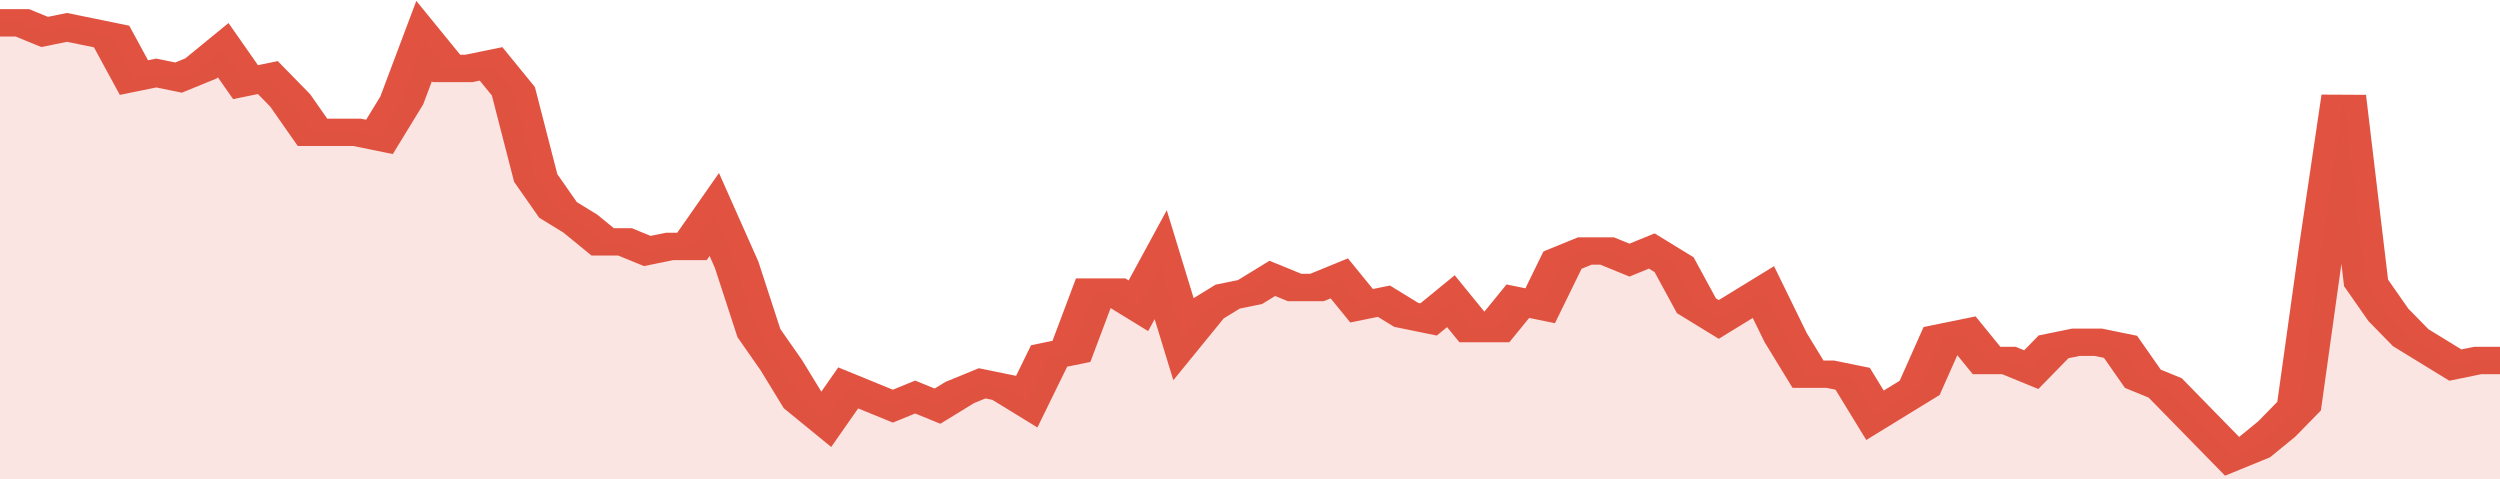
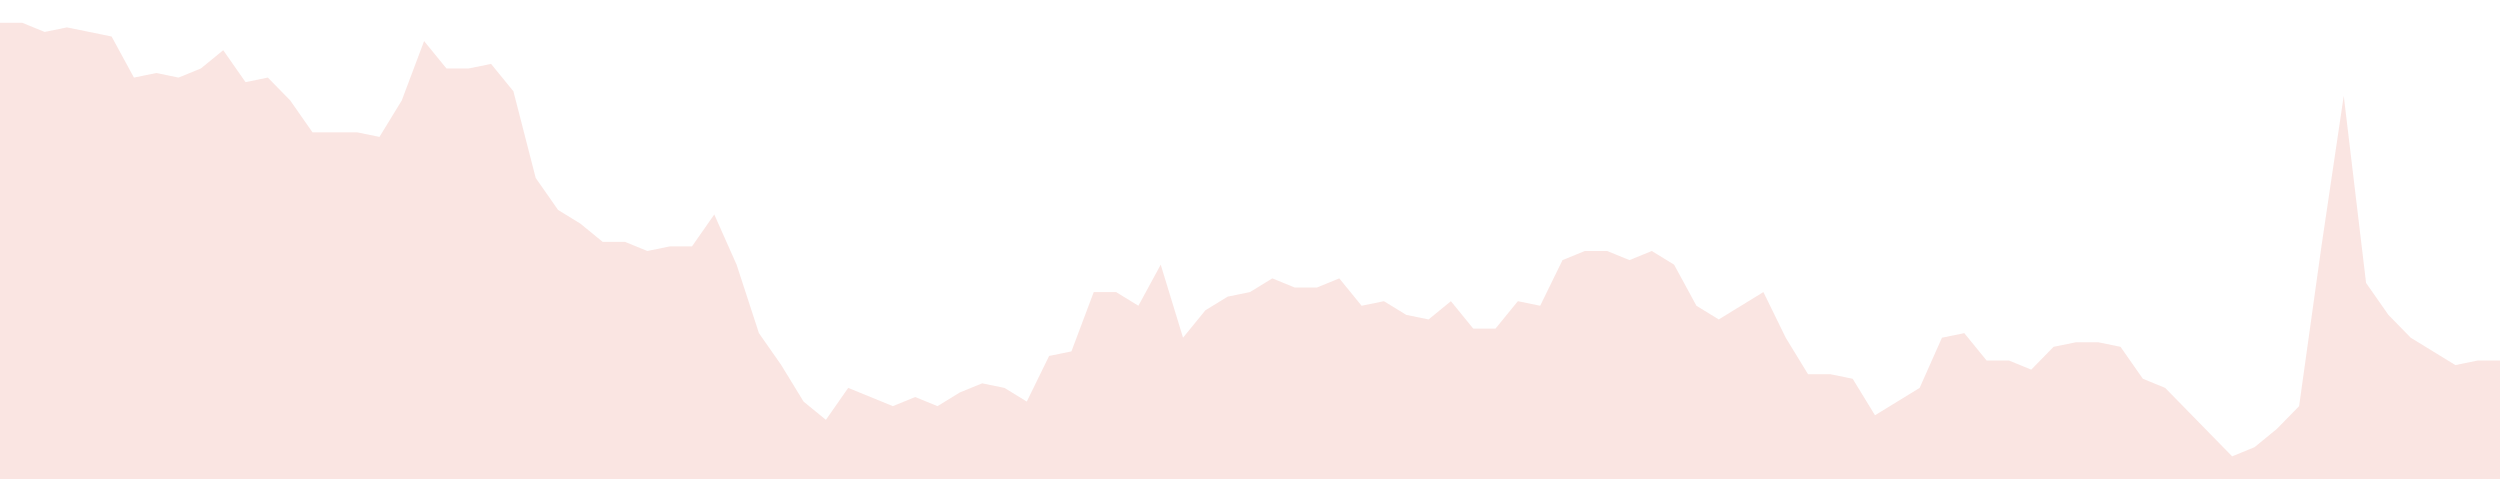
<svg xmlns="http://www.w3.org/2000/svg" viewBox="0 0 336 105" width="120" height="23" preserveAspectRatio="none">
-   <polyline fill="none" stroke="#E15241" stroke-width="6" points="0, 5 3, 5 6, 7 9, 6 12, 7 15, 8 18, 17 21, 16 24, 17 27, 15 30, 11 33, 18 36, 17 39, 22 42, 29 45, 29 48, 29 51, 30 54, 22 57, 9 60, 15 63, 15 66, 14 69, 20 72, 39 75, 46 78, 49 81, 53 84, 53 87, 55 90, 54 93, 54 96, 47 99, 58 102, 73 105, 80 108, 88 111, 92 114, 85 117, 87 120, 89 123, 87 126, 89 129, 86 132, 84 135, 85 138, 88 141, 78 144, 77 147, 64 150, 64 153, 67 156, 58 159, 74 162, 68 165, 65 168, 64 171, 61 174, 63 177, 63 180, 61 183, 67 186, 66 189, 69 192, 70 195, 66 198, 72 201, 72 204, 66 207, 67 210, 57 213, 55 216, 55 219, 57 222, 55 225, 58 228, 67 231, 70 234, 67 237, 64 240, 74 243, 82 246, 82 249, 83 252, 91 255, 88 258, 85 261, 74 264, 73 267, 79 270, 79 273, 81 276, 76 279, 75 282, 75 285, 76 288, 83 291, 85 294, 90 297, 95 300, 100 303, 98 306, 94 309, 89 312, 54 315, 21 318, 62 321, 69 324, 74 327, 77 330, 80 333, 79 336, 79 336, 79 "> </polyline>
  <polygon fill="#E15241" opacity="0.15" points="0, 105 0, 5 3, 5 6, 7 9, 6 12, 7 15, 8 18, 17 21, 16 24, 17 27, 15 30, 11 33, 18 36, 17 39, 22 42, 29 45, 29 48, 29 51, 30 54, 22 57, 9 60, 15 63, 15 66, 14 69, 20 72, 39 75, 46 78, 49 81, 53 84, 53 87, 55 90, 54 93, 54 96, 47 99, 58 102, 73 105, 80 108, 88 111, 92 114, 85 117, 87 120, 89 123, 87 126, 89 129, 86 132, 84 135, 85 138, 88 141, 78 144, 77 147, 64 150, 64 153, 67 156, 58 159, 74 162, 68 165, 65 168, 64 171, 61 174, 63 177, 63 180, 61 183, 67 186, 66 189, 69 192, 70 195, 66 198, 72 201, 72 204, 66 207, 67 210, 57 213, 55 216, 55 219, 57 222, 55 225, 58 228, 67 231, 70 234, 67 237, 64 240, 74 243, 82 246, 82 249, 83 252, 91 255, 88 258, 85 261, 74 264, 73 267, 79 270, 79 273, 81 276, 76 279, 75 282, 75 285, 76 288, 83 291, 85 294, 90 297, 95 300, 100 303, 98 306, 94 309, 89 312, 54 315, 21 318, 62 321, 69 324, 74 327, 77 330, 80 333, 79 336, 79 336, 105 " />
</svg>